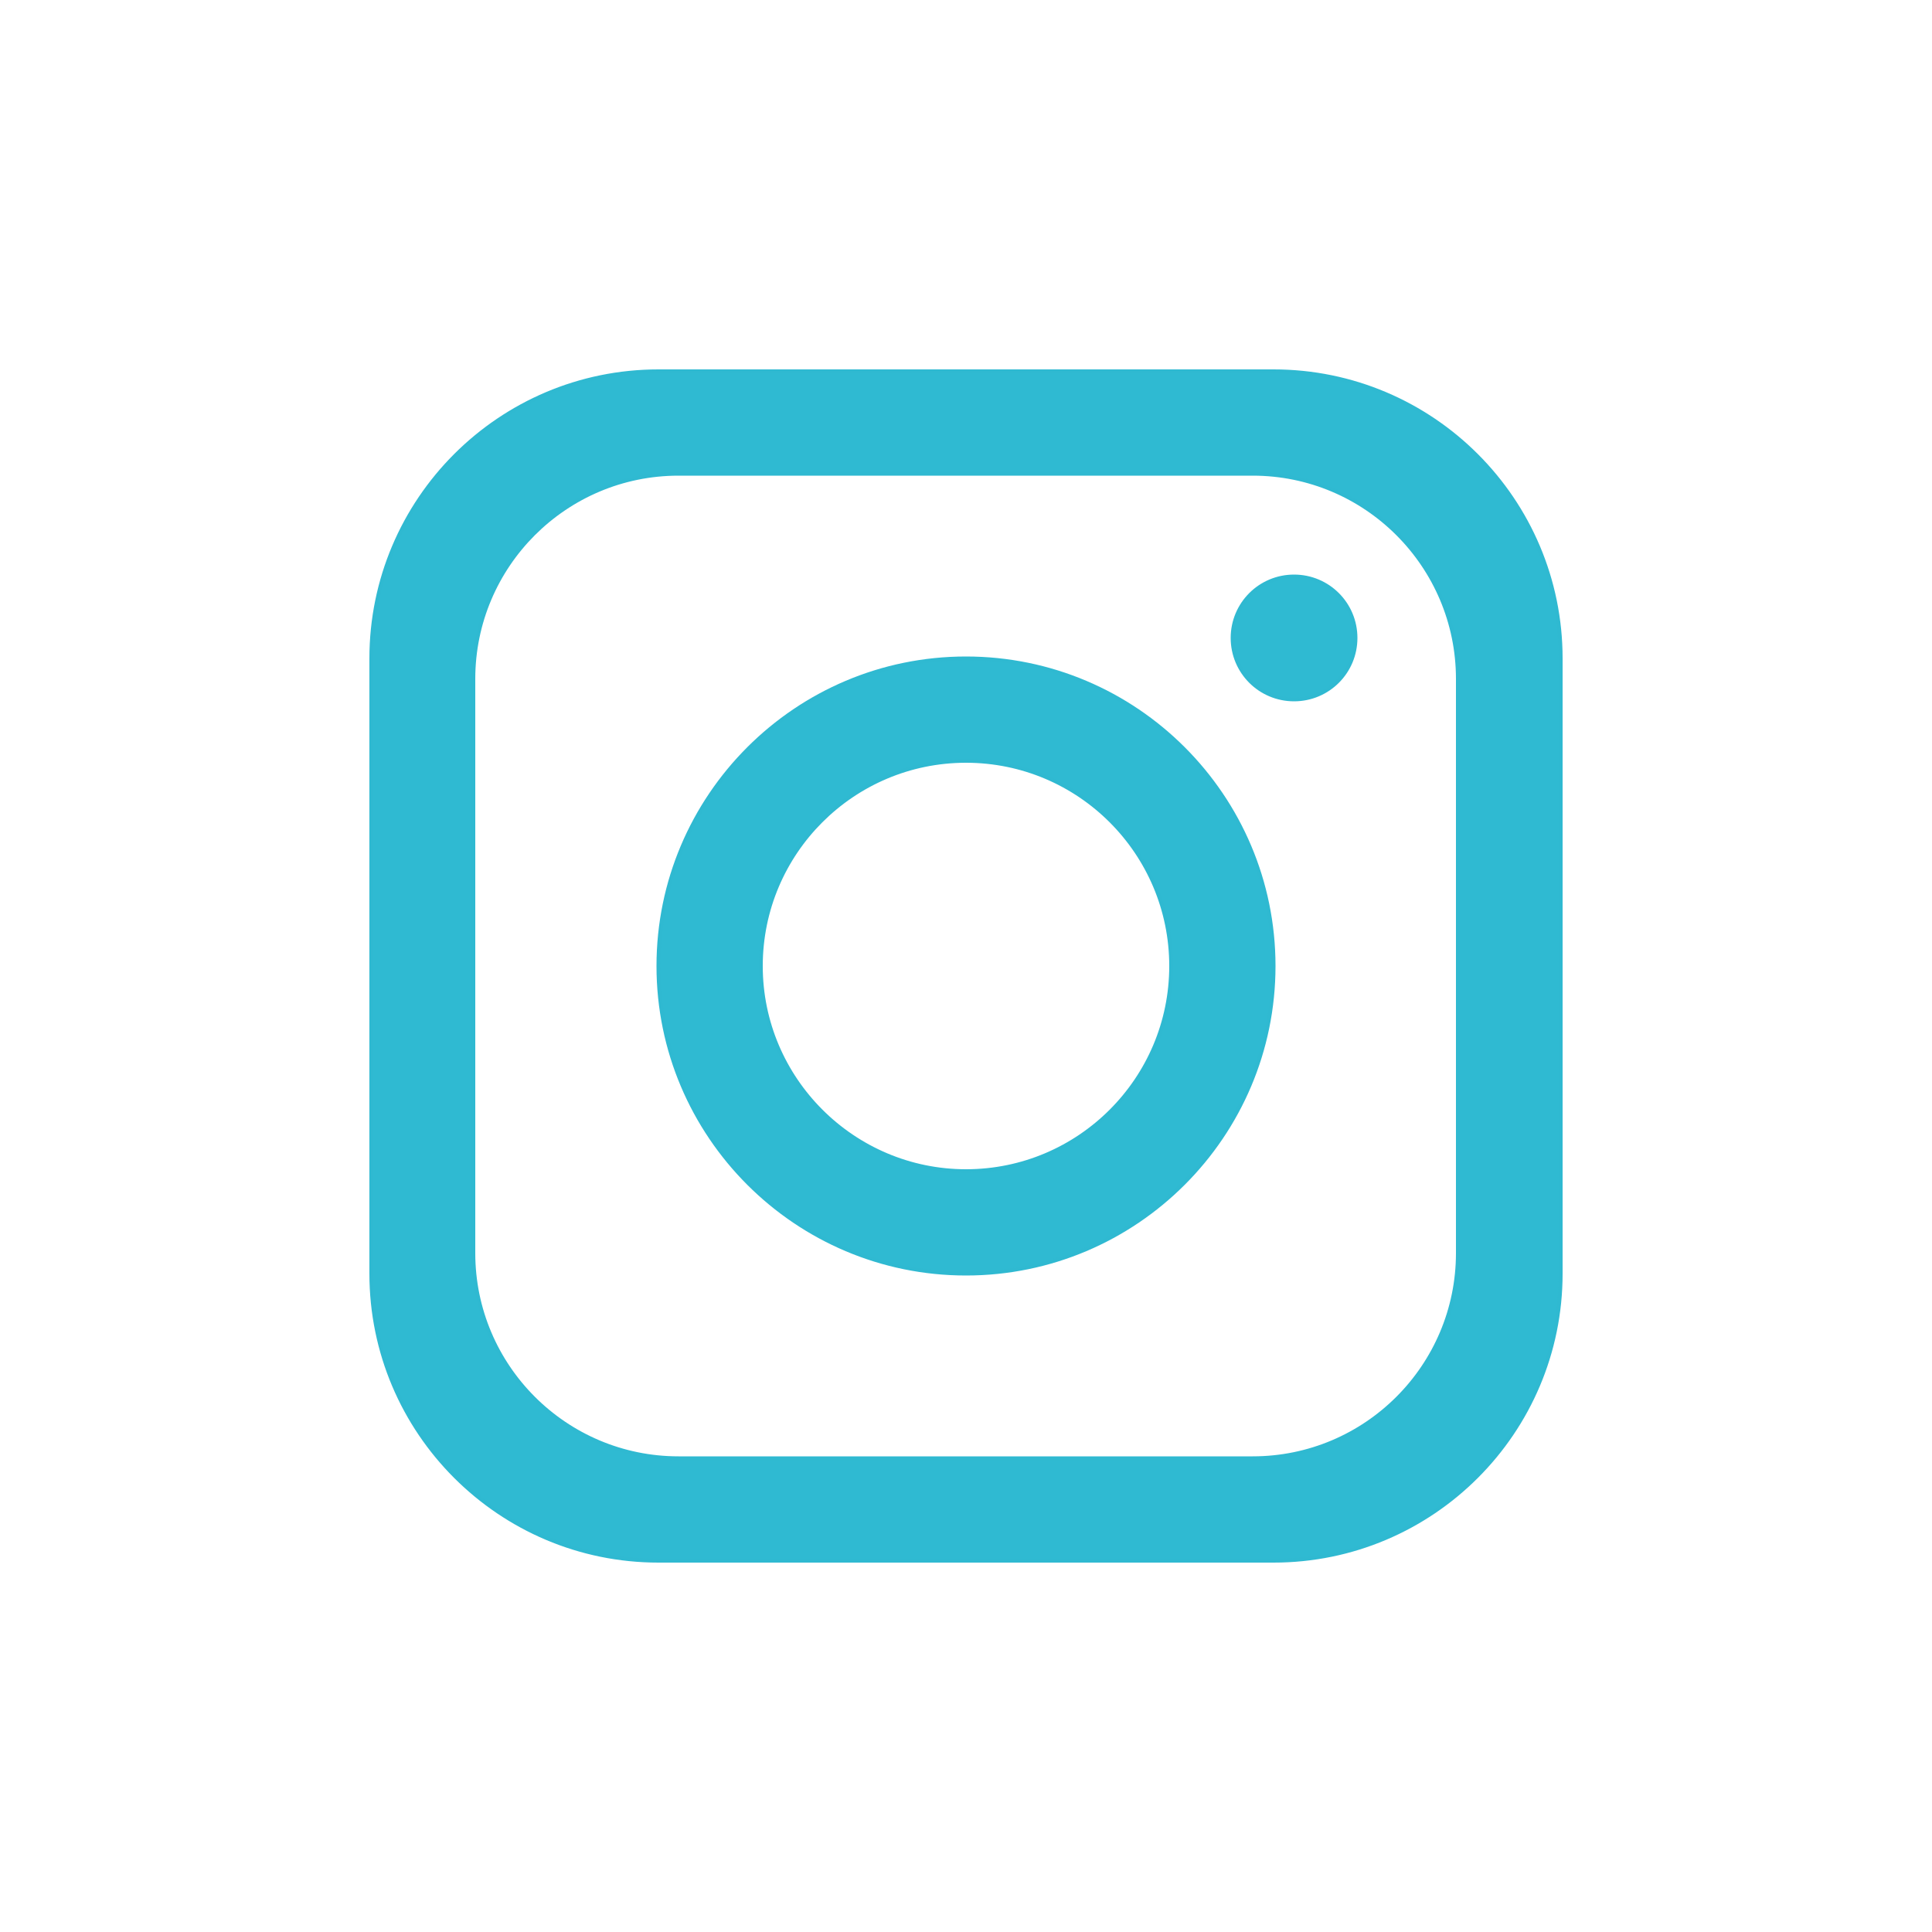
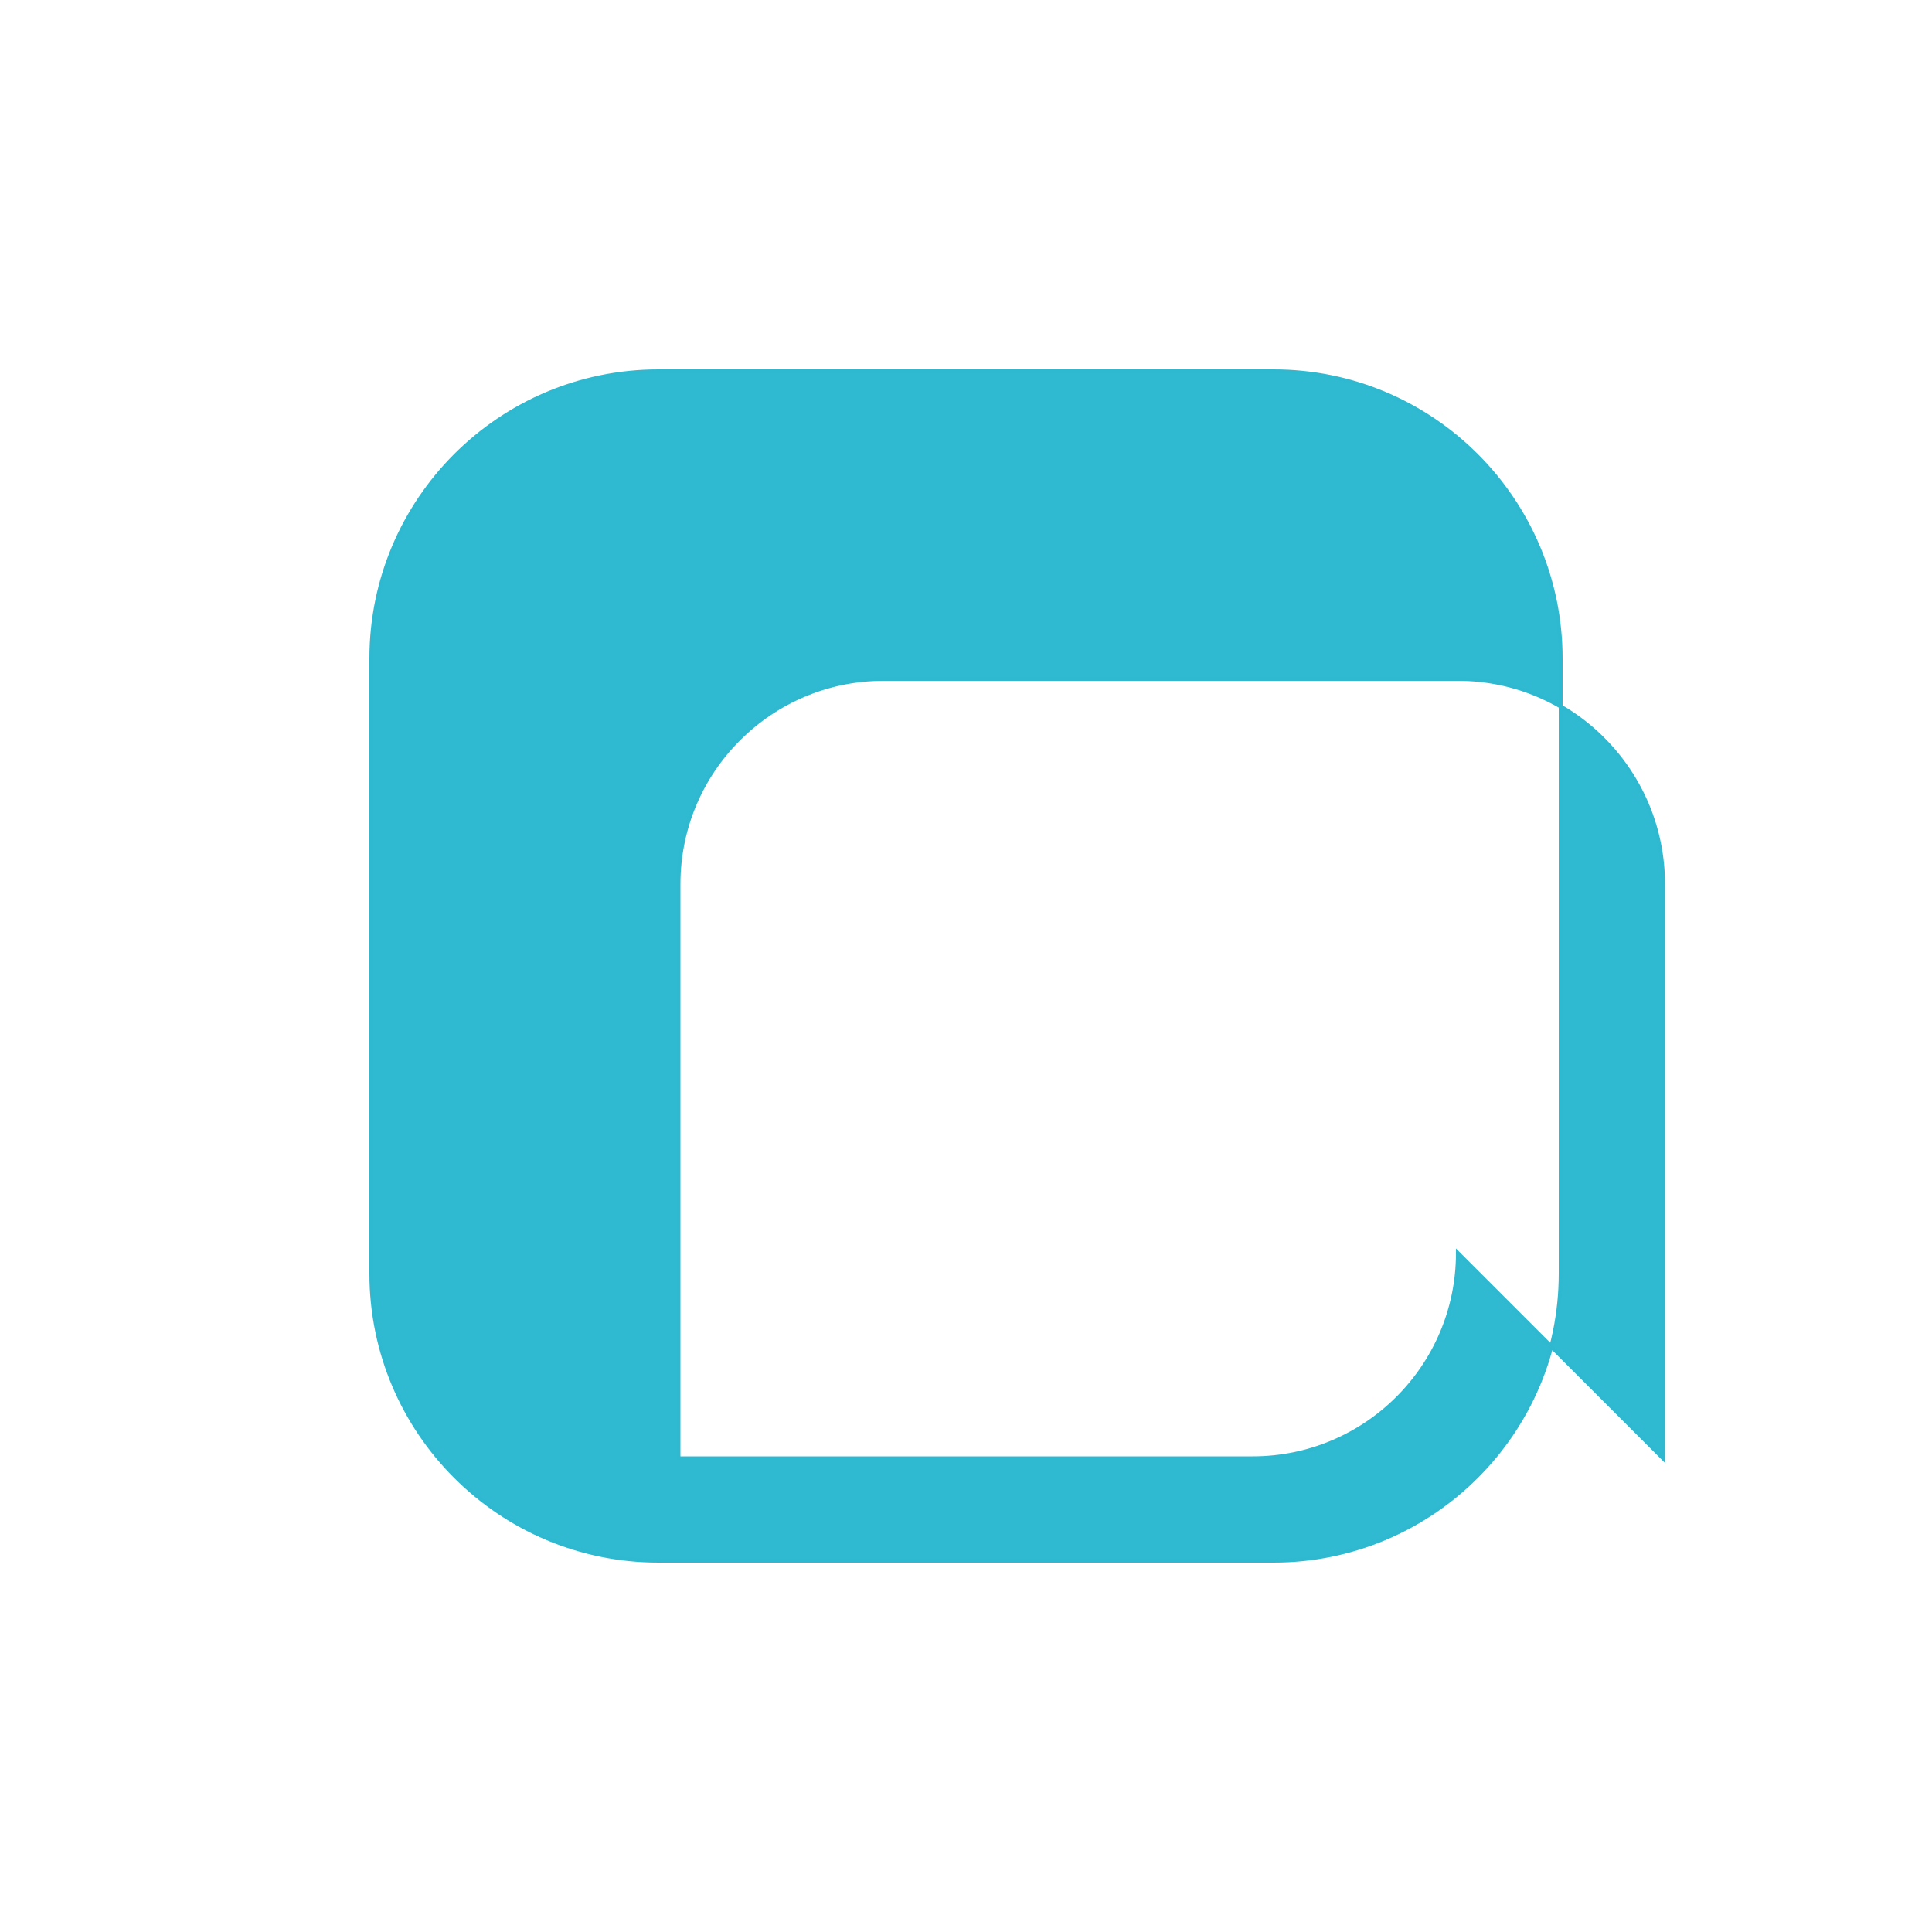
<svg xmlns="http://www.w3.org/2000/svg" id="Ebene_1" data-name="Ebene 1" version="1.1" viewBox="0 0 500 500">
  <defs>
    <style>
      .cls-1 {
        fill: #2fbad2;
        stroke: #2fb9d1;
        stroke-miterlimit: 10;
      }
    </style>
  </defs>
-   <path class="cls-1" d="M329.6,96.1h-159.2c-41,0-74.3,33.3-74.3,74.3v159.2c0,41,33.3,74.3,74.3,74.3h159.2c41,0,74.3-33.3,74.3-74.3v-159.2c0-41-33.3-74.3-74.3-74.3ZM377.3,324.3c0,29.3-23.8,53.1-53.1,53.1h-148.6c-29.3,0-53.1-23.8-53.1-53.1v-148.6c0-29.3,23.8-53.1,53.1-53.1h148.6c29.3,0,53.1,23.8,53.1,53.1v148.6Z" />
-   <path class="cls-1" d="M250,170.4c-43.9,0-79.6,35.7-79.6,79.6s35.7,79.6,79.6,79.6,79.6-35.7,79.6-79.6-35.7-79.6-79.6-79.6ZM250,303.1c-29.2,0-53.1-23.8-53.1-53.1s23.8-53.1,53.1-53.1,53.1,23.8,53.1,53.1-23.8,53.1-53.1,53.1Z" />
-   <path class="cls-1" d="M334.9,181c-8.8,0-15.9-7.1-15.9-15.9s7.1-15.9,15.9-15.9,15.9,7.1,15.9,15.9-7.1,15.9-15.9,15.9Z" />
+   <path class="cls-1" d="M329.6,96.1h-159.2c-41,0-74.3,33.3-74.3,74.3v159.2c0,41,33.3,74.3,74.3,74.3h159.2c41,0,74.3-33.3,74.3-74.3v-159.2c0-41-33.3-74.3-74.3-74.3ZM377.3,324.3c0,29.3-23.8,53.1-53.1,53.1h-148.6v-148.6c0-29.3,23.8-53.1,53.1-53.1h148.6c29.3,0,53.1,23.8,53.1,53.1v148.6Z" />
</svg>